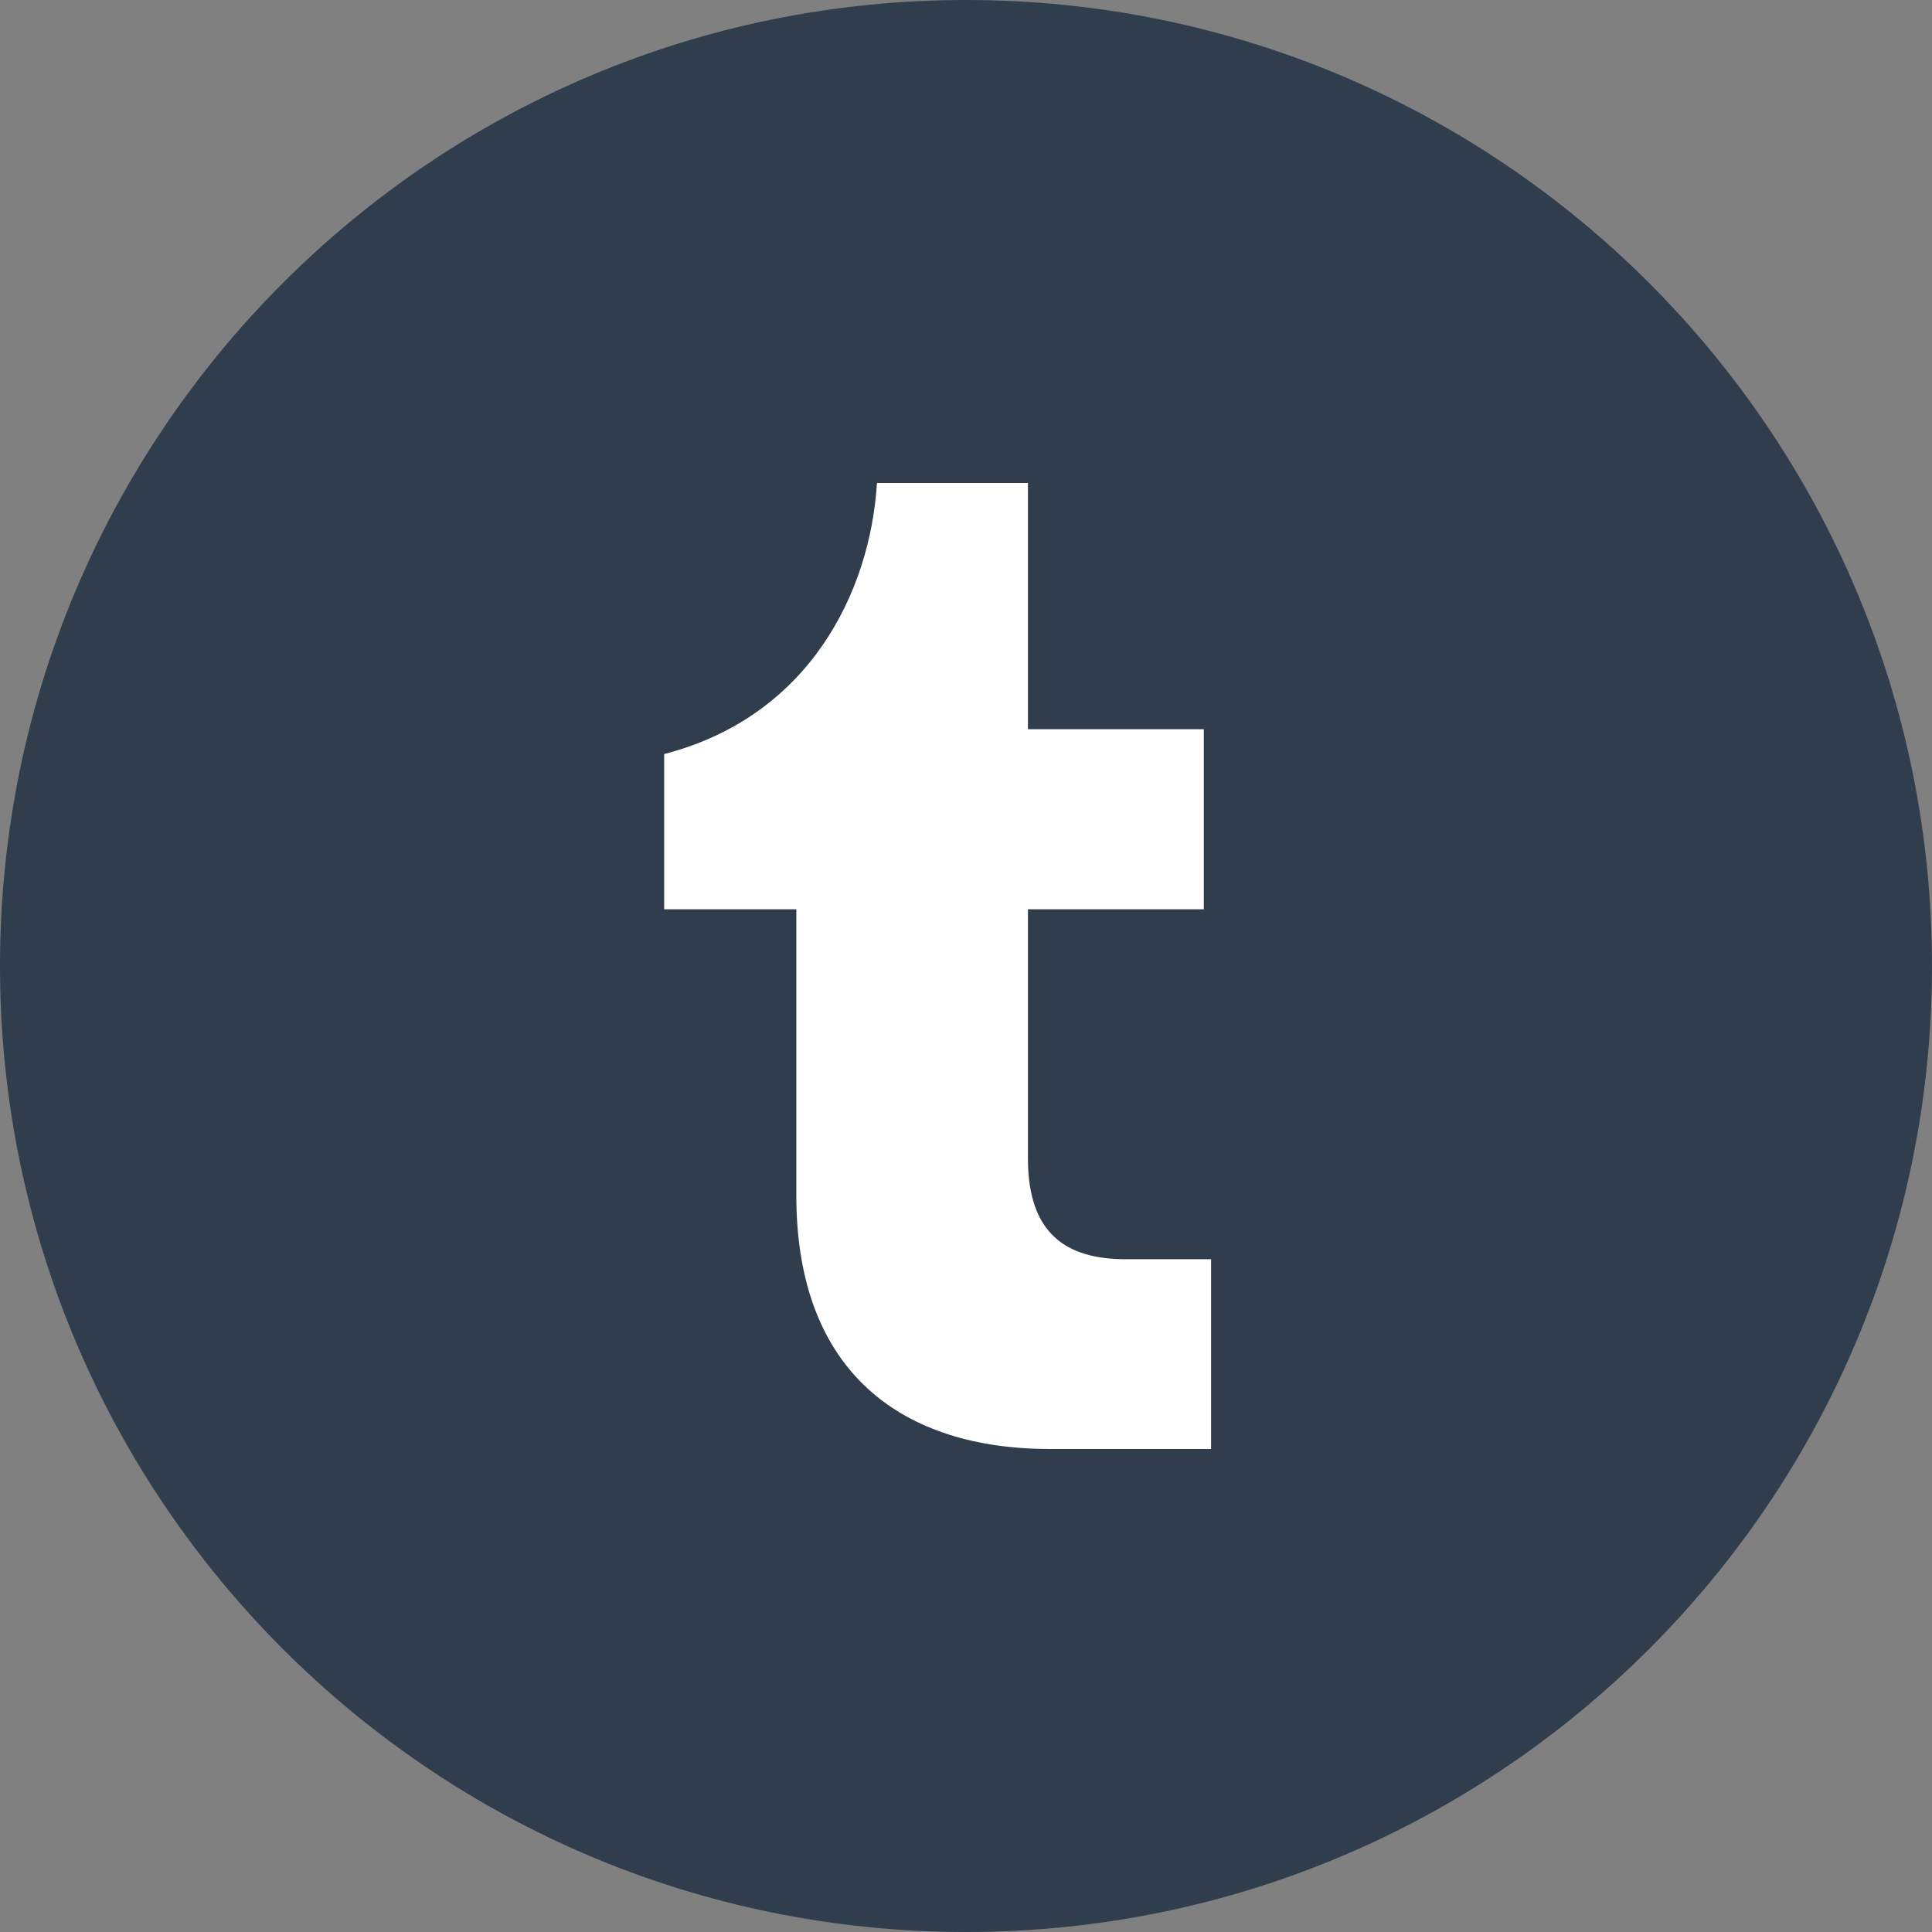
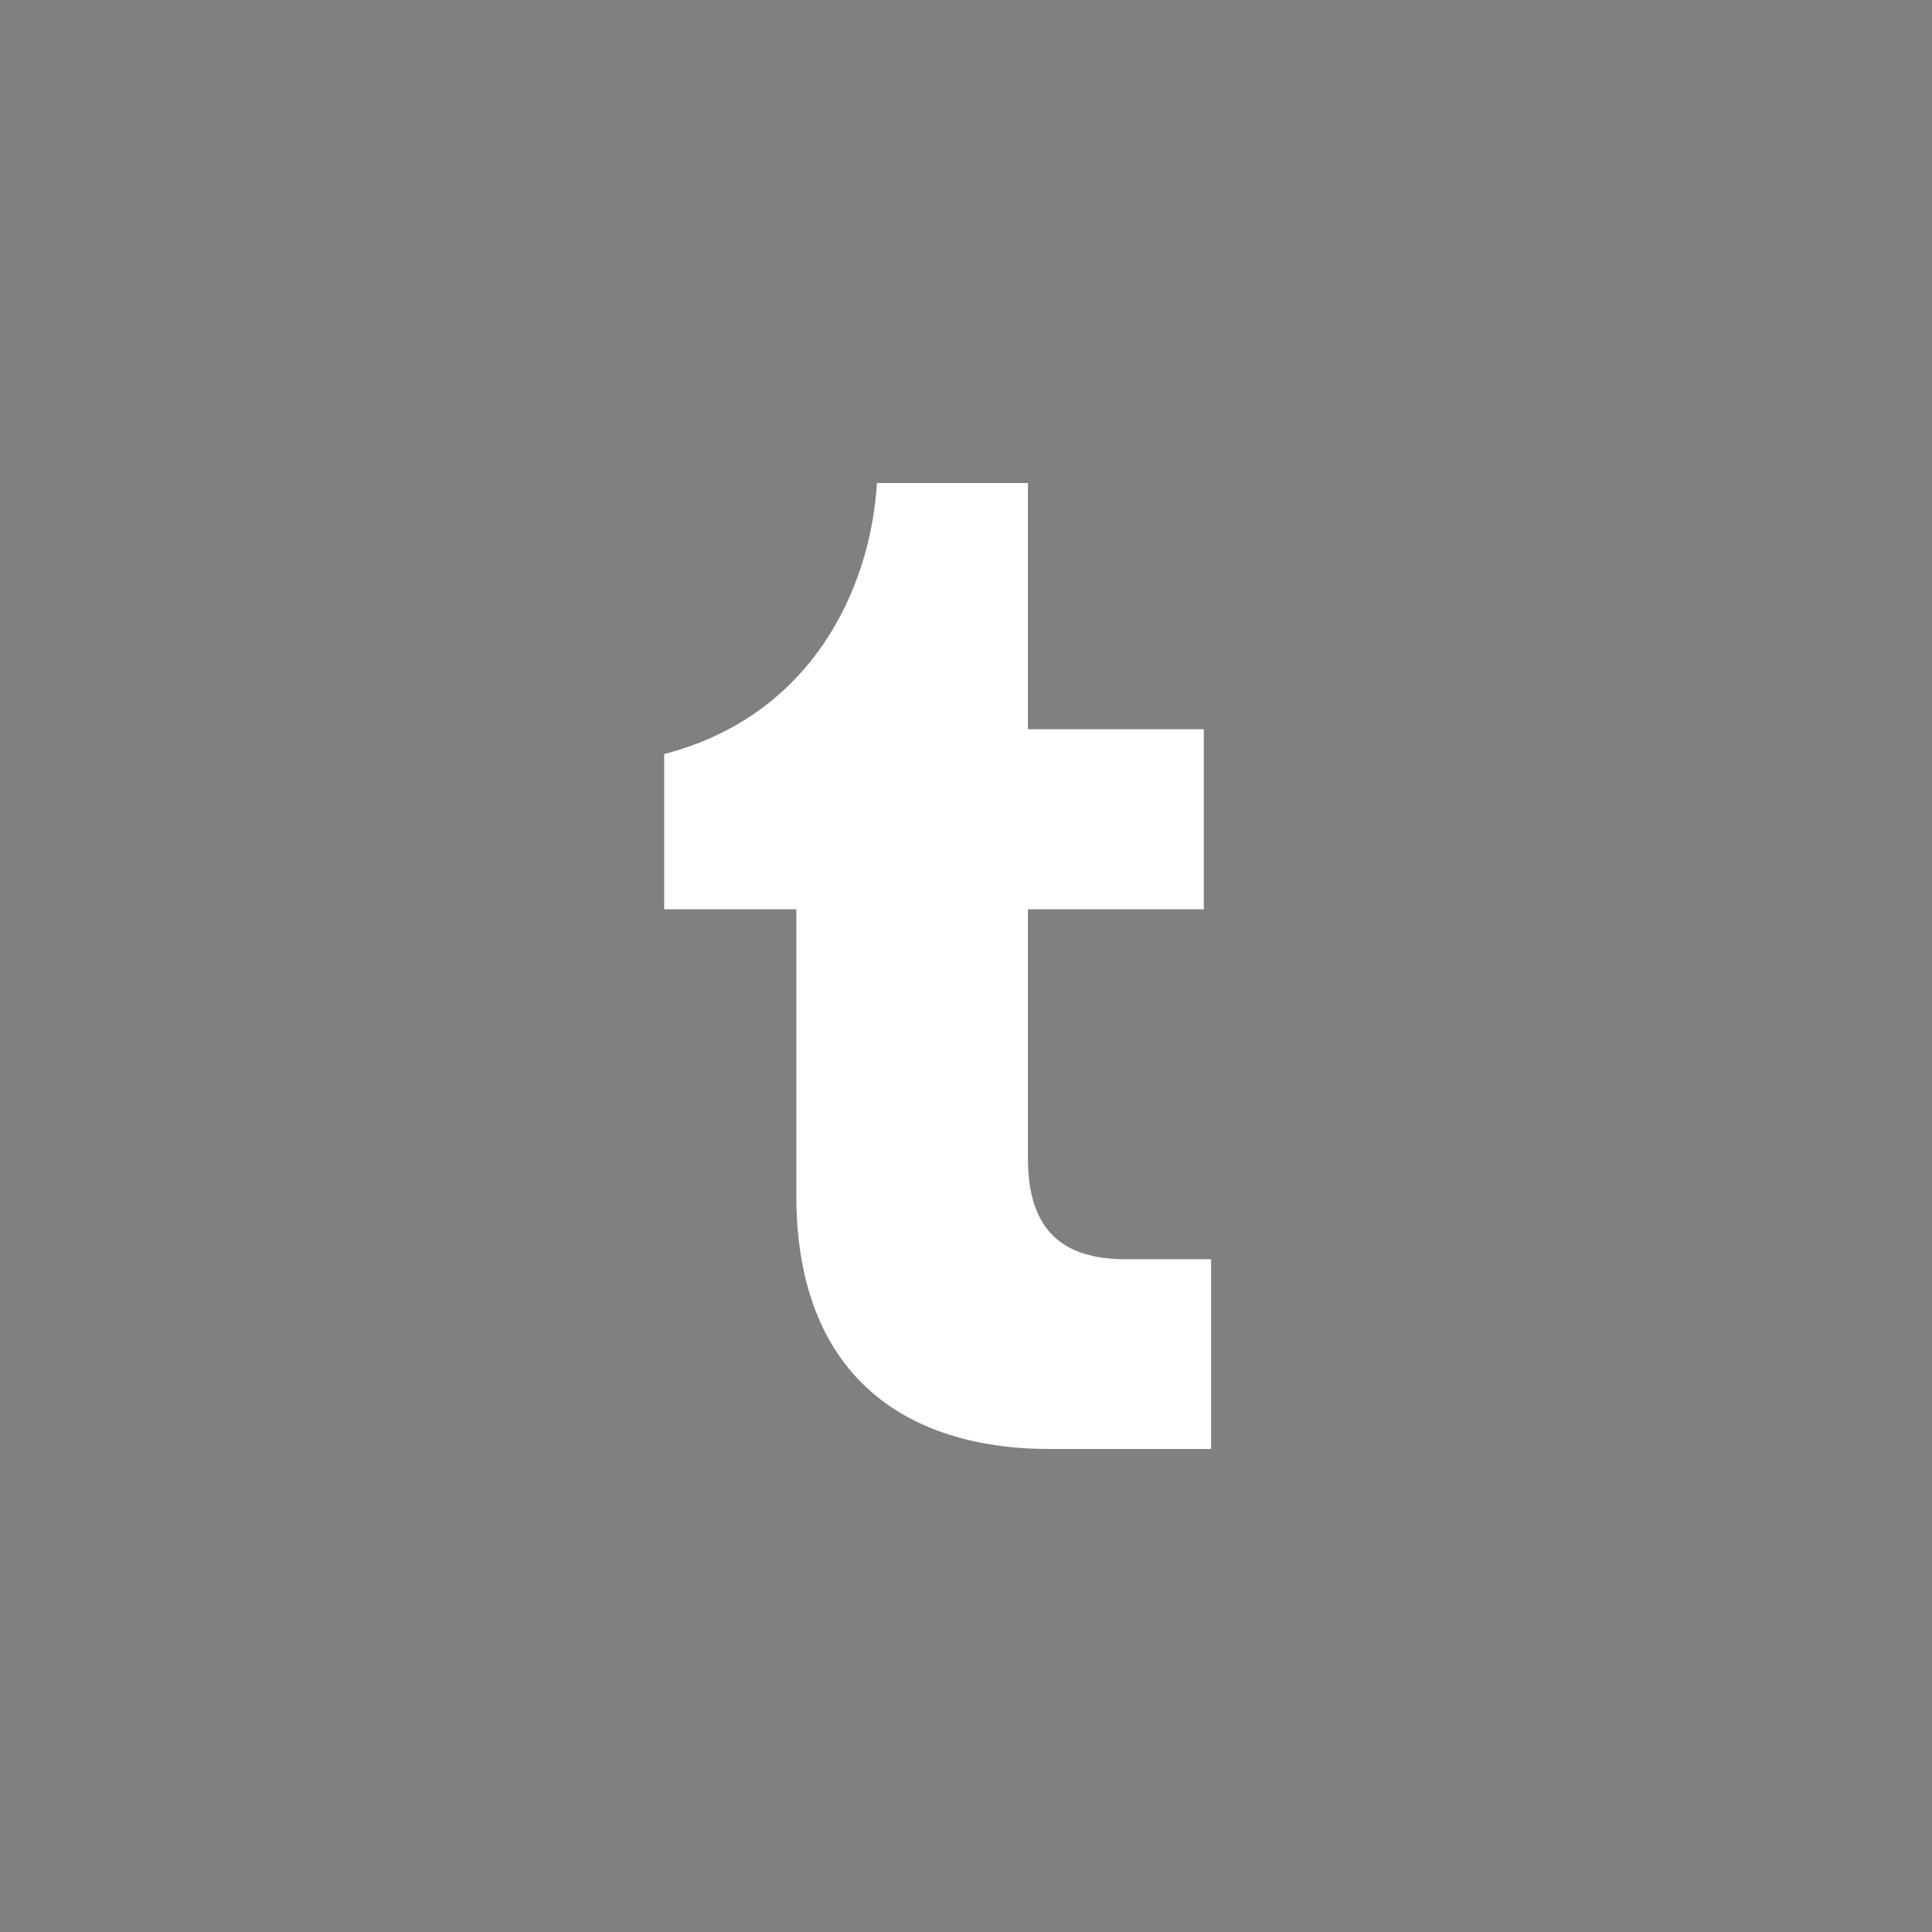
<svg xmlns="http://www.w3.org/2000/svg" width="34" height="34" viewBox="0 0 34 34" fill="none">
  <rect x="0" y="0" width="34" height="34" fill="#808080" stroke="none" />
-   <path d="M0 17C0 26.389 7.611 34 17 34C26.389 34 34 26.389 34 17C34 7.611 26.389 0 17 0C7.611 0 0 7.611 0 17Z" fill="#303D4D" />
  <path d="M18.475 25.5C15.914 25.5 14.014 24.187 14.014 21.039V16.002H11.688V13.27C14.249 12.609 15.316 10.41 15.433 8.5H18.09V12.833H21.185V16.002H18.09V20.388C18.09 21.701 18.752 22.16 19.809 22.16H21.313V25.5H18.475Z" fill="white" />
</svg>